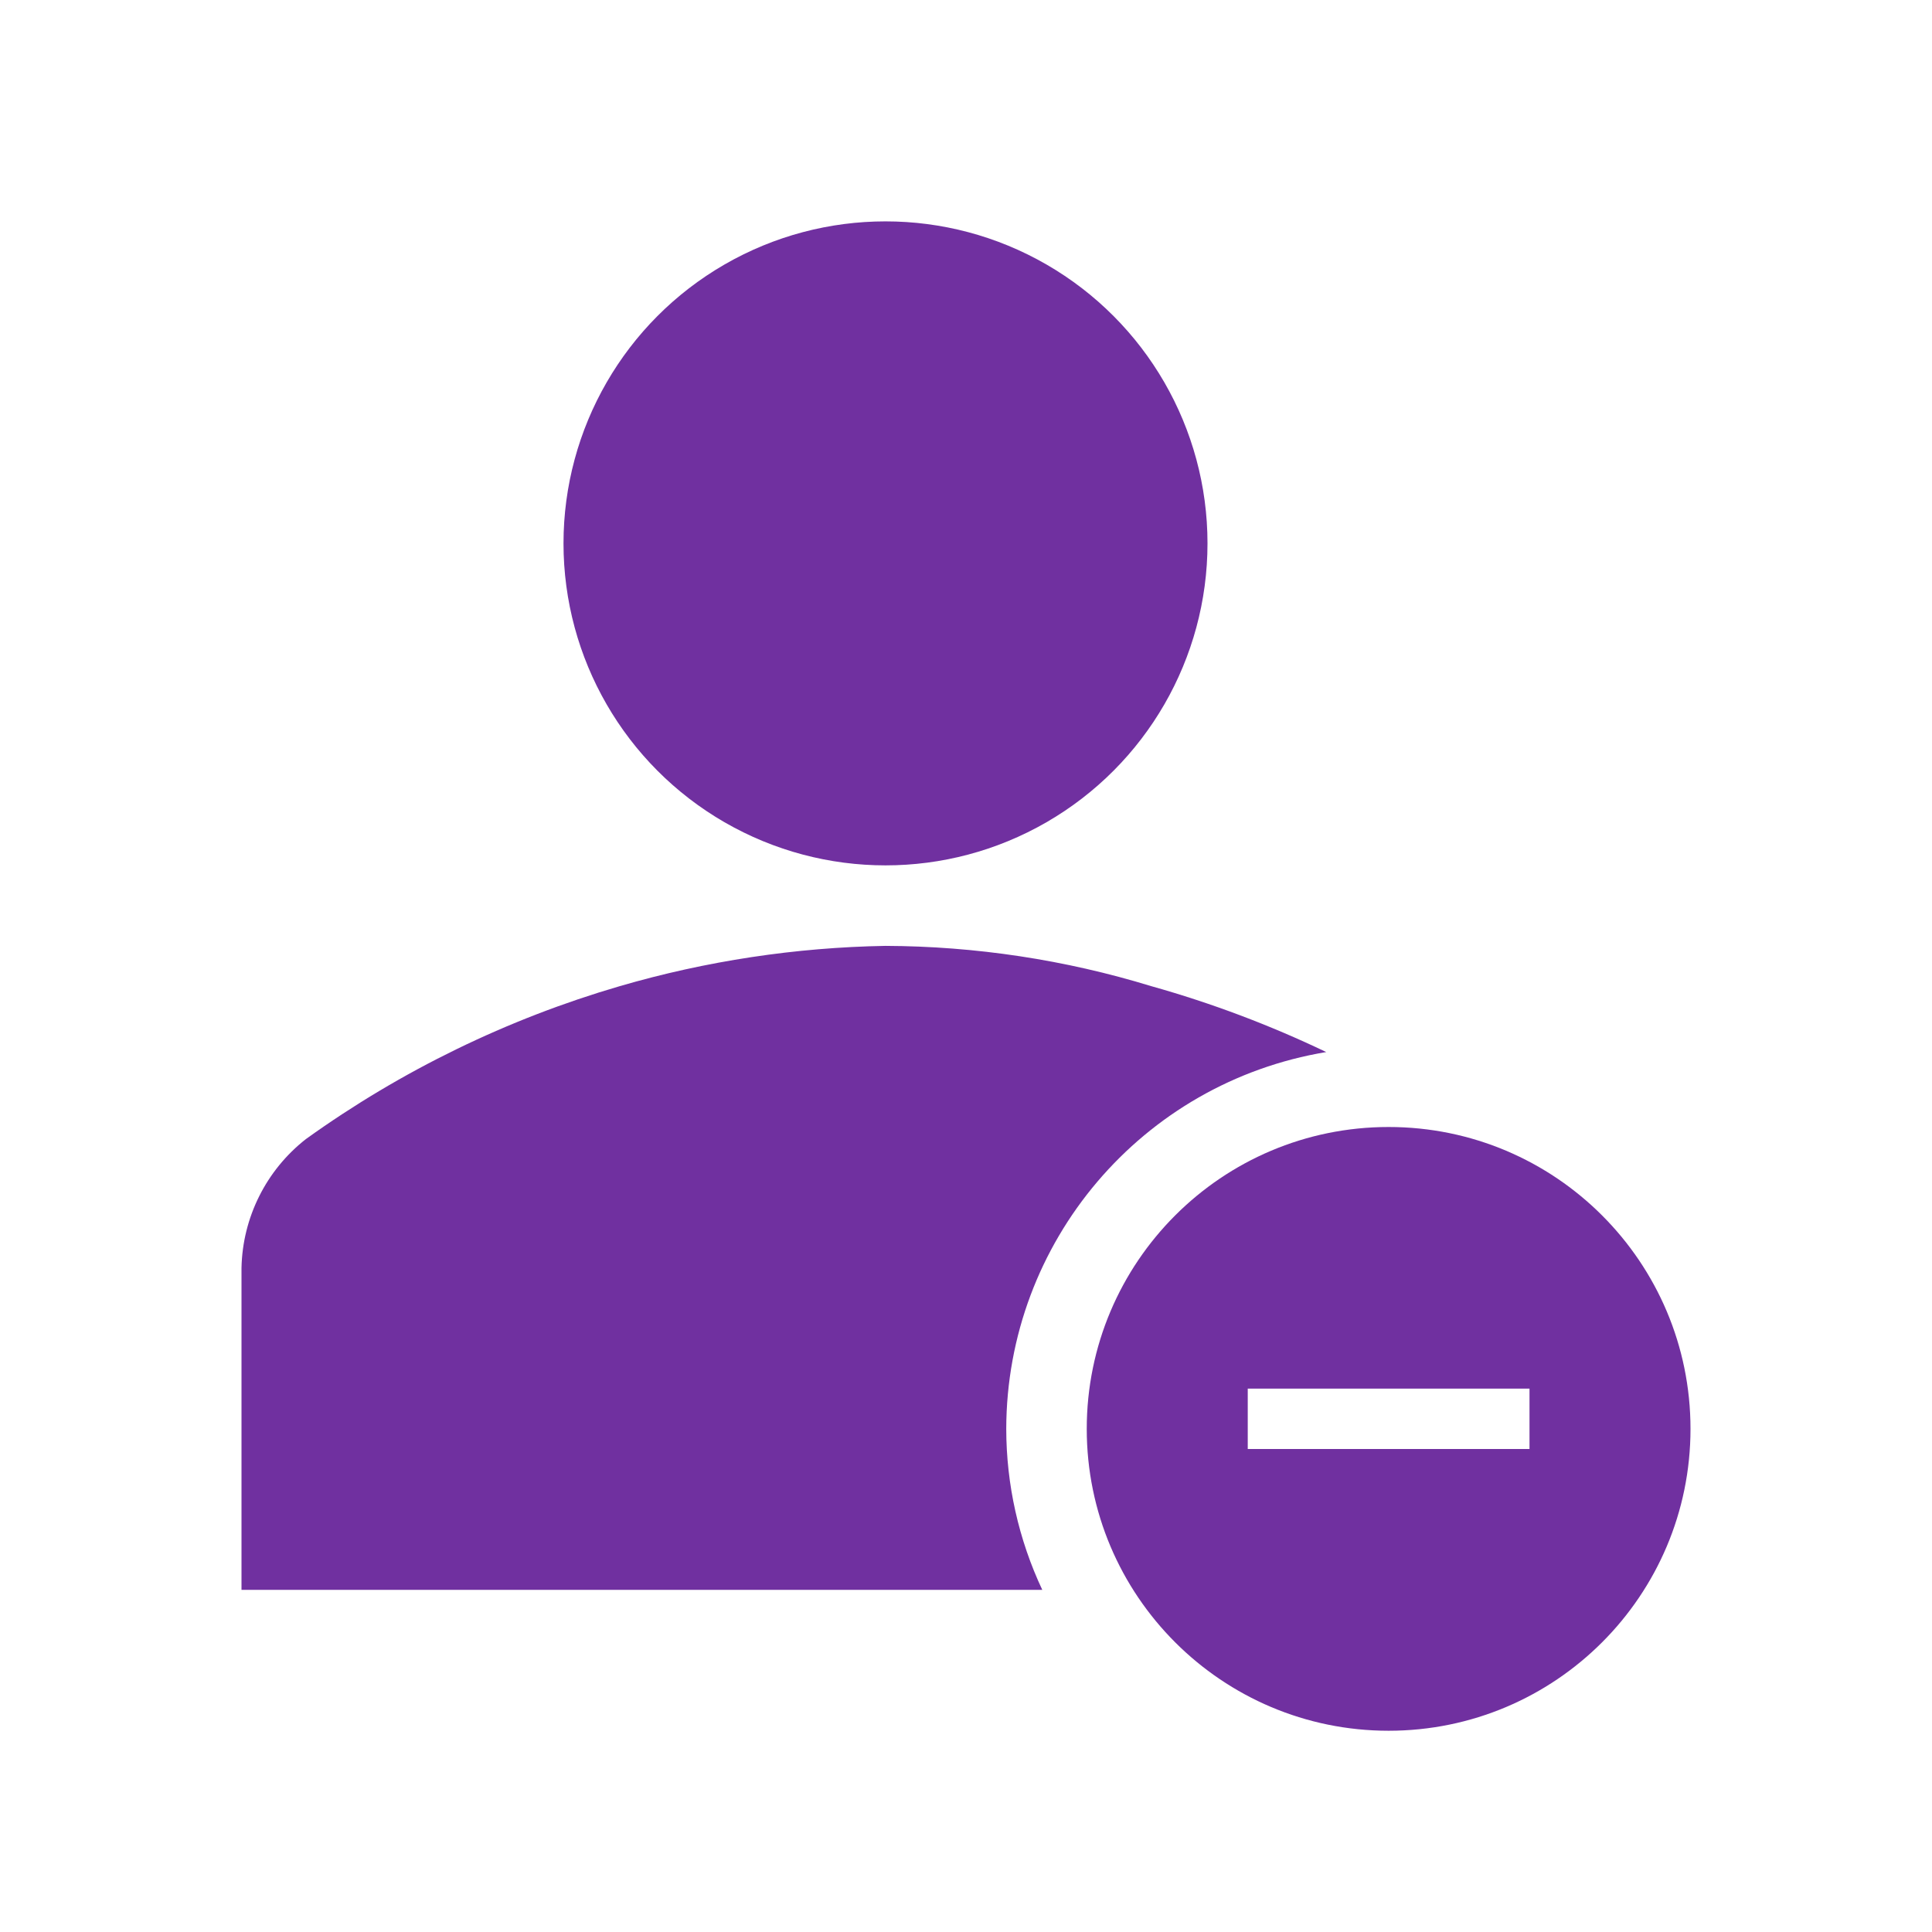
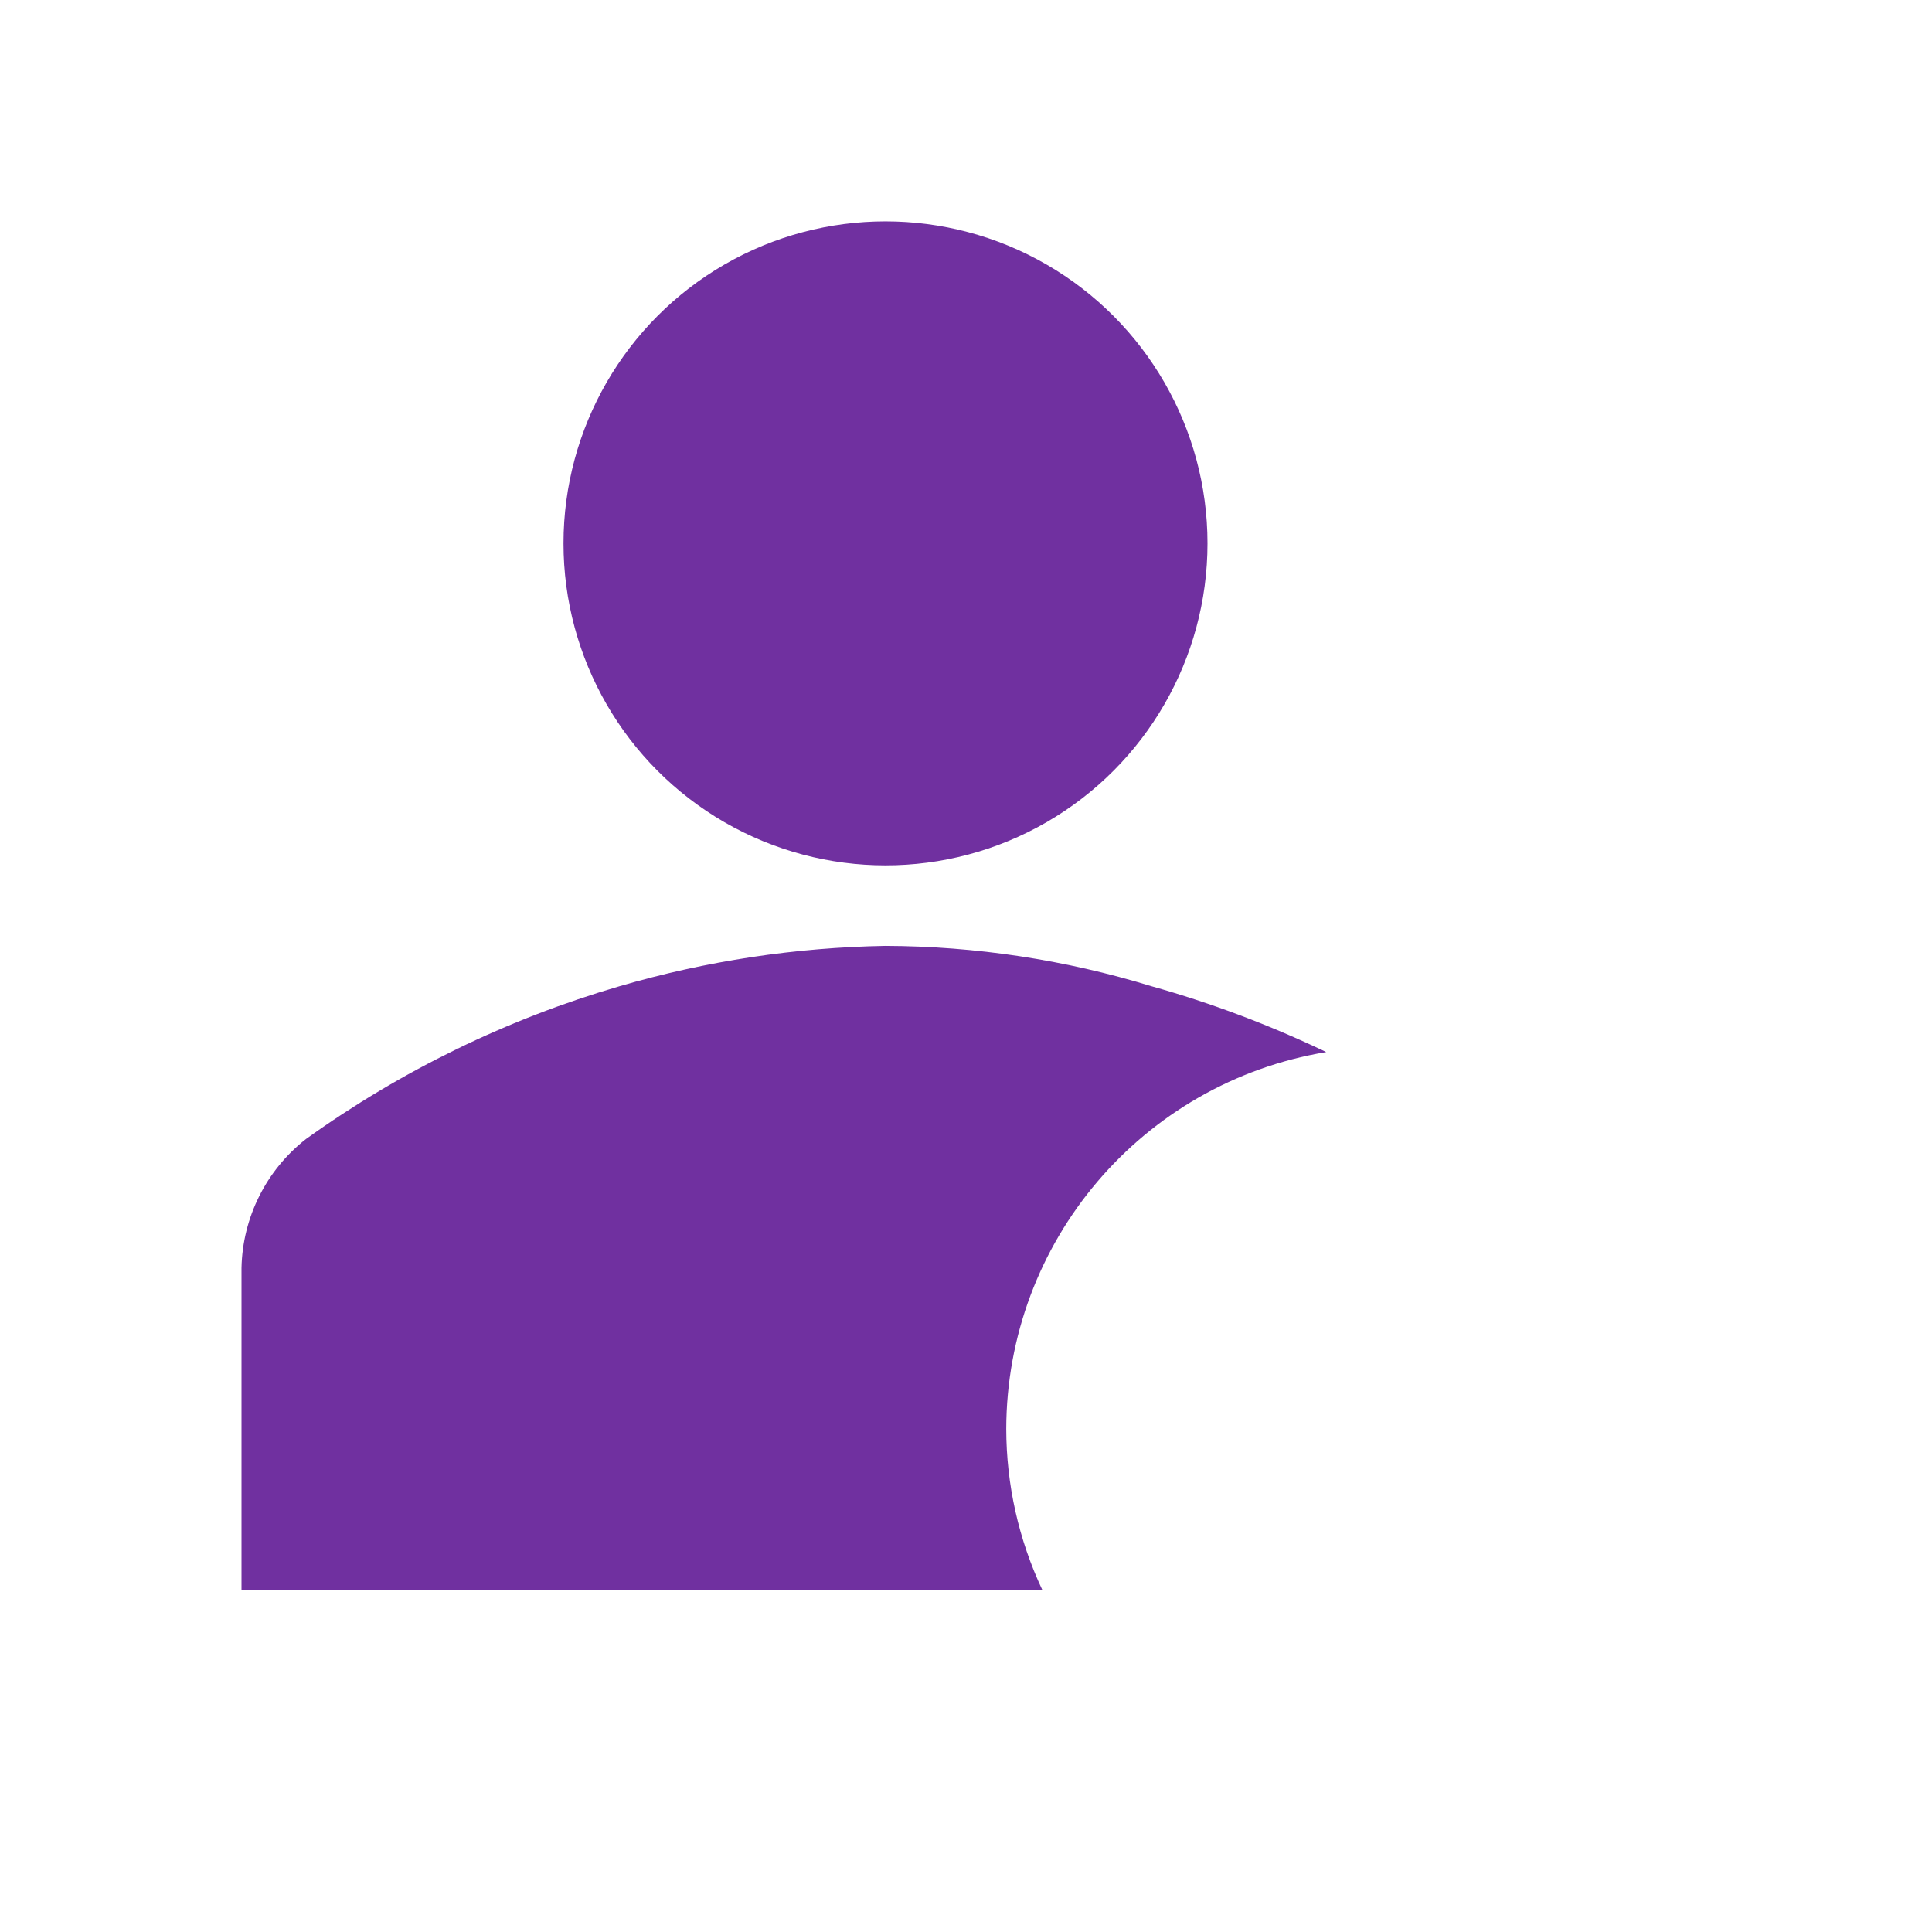
<svg xmlns="http://www.w3.org/2000/svg" viewBox="0 0 96 96" id="Icons_Unfollow" overflow="hidden">
  <circle cx="44" cy="27" r="16" fill="#7030A0" />
  <path d="M50 71C50.017 61.713 56.739 53.797 65.9 52.276 63.1 50.935 60.189 49.839 57.2 49 52.922 47.69 48.474 47.017 44 47 39.531 47.077 35.092 47.75 30.8 49 25.207 50.632 19.932 53.202 15.2 56.6 13.227 58.145 12.052 60.495 12 63L12 79 51.791 79C50.614 76.497 50.003 73.766 50 71Z" fill="#7030A0" />
-   <path d="M69 56C60.716 56 54 62.716 54 71 54 79.284 60.716 86 69 86 77.284 86 84 79.284 84 71 84 62.716 77.284 56 69 56ZM76 72 62 72 62 69 76 69Z" fill="#7030A0" />
</svg>